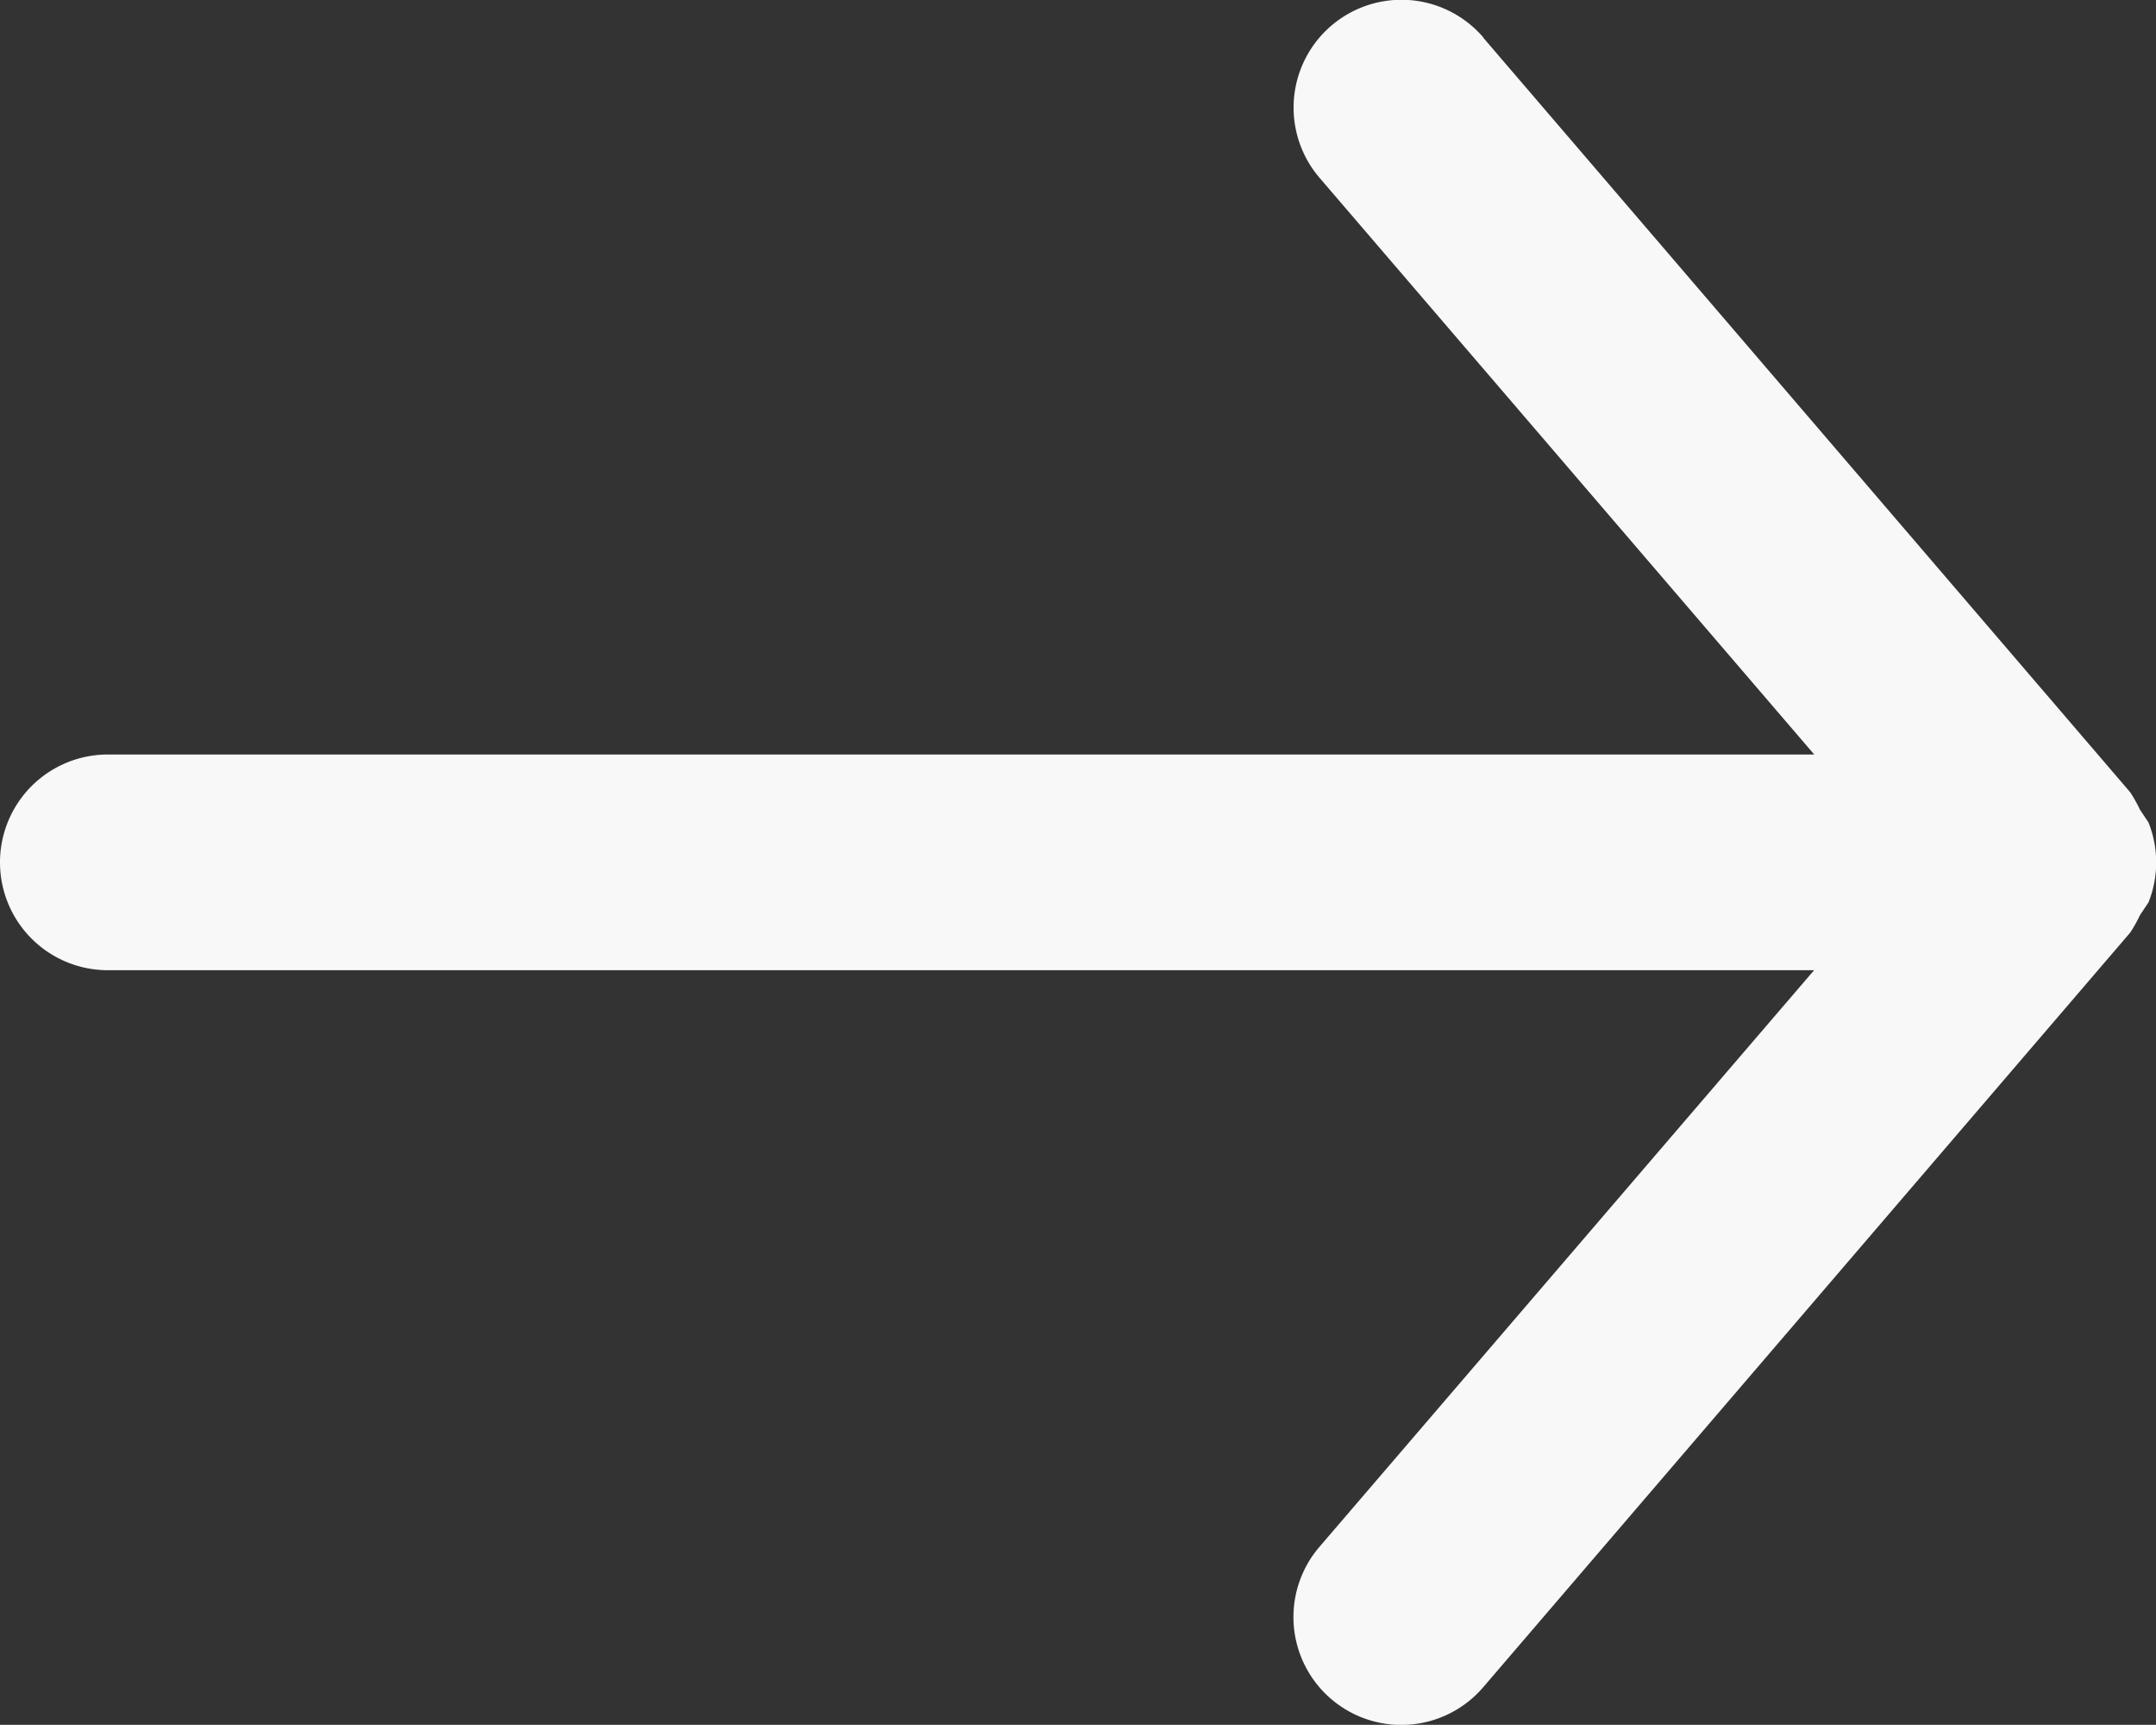
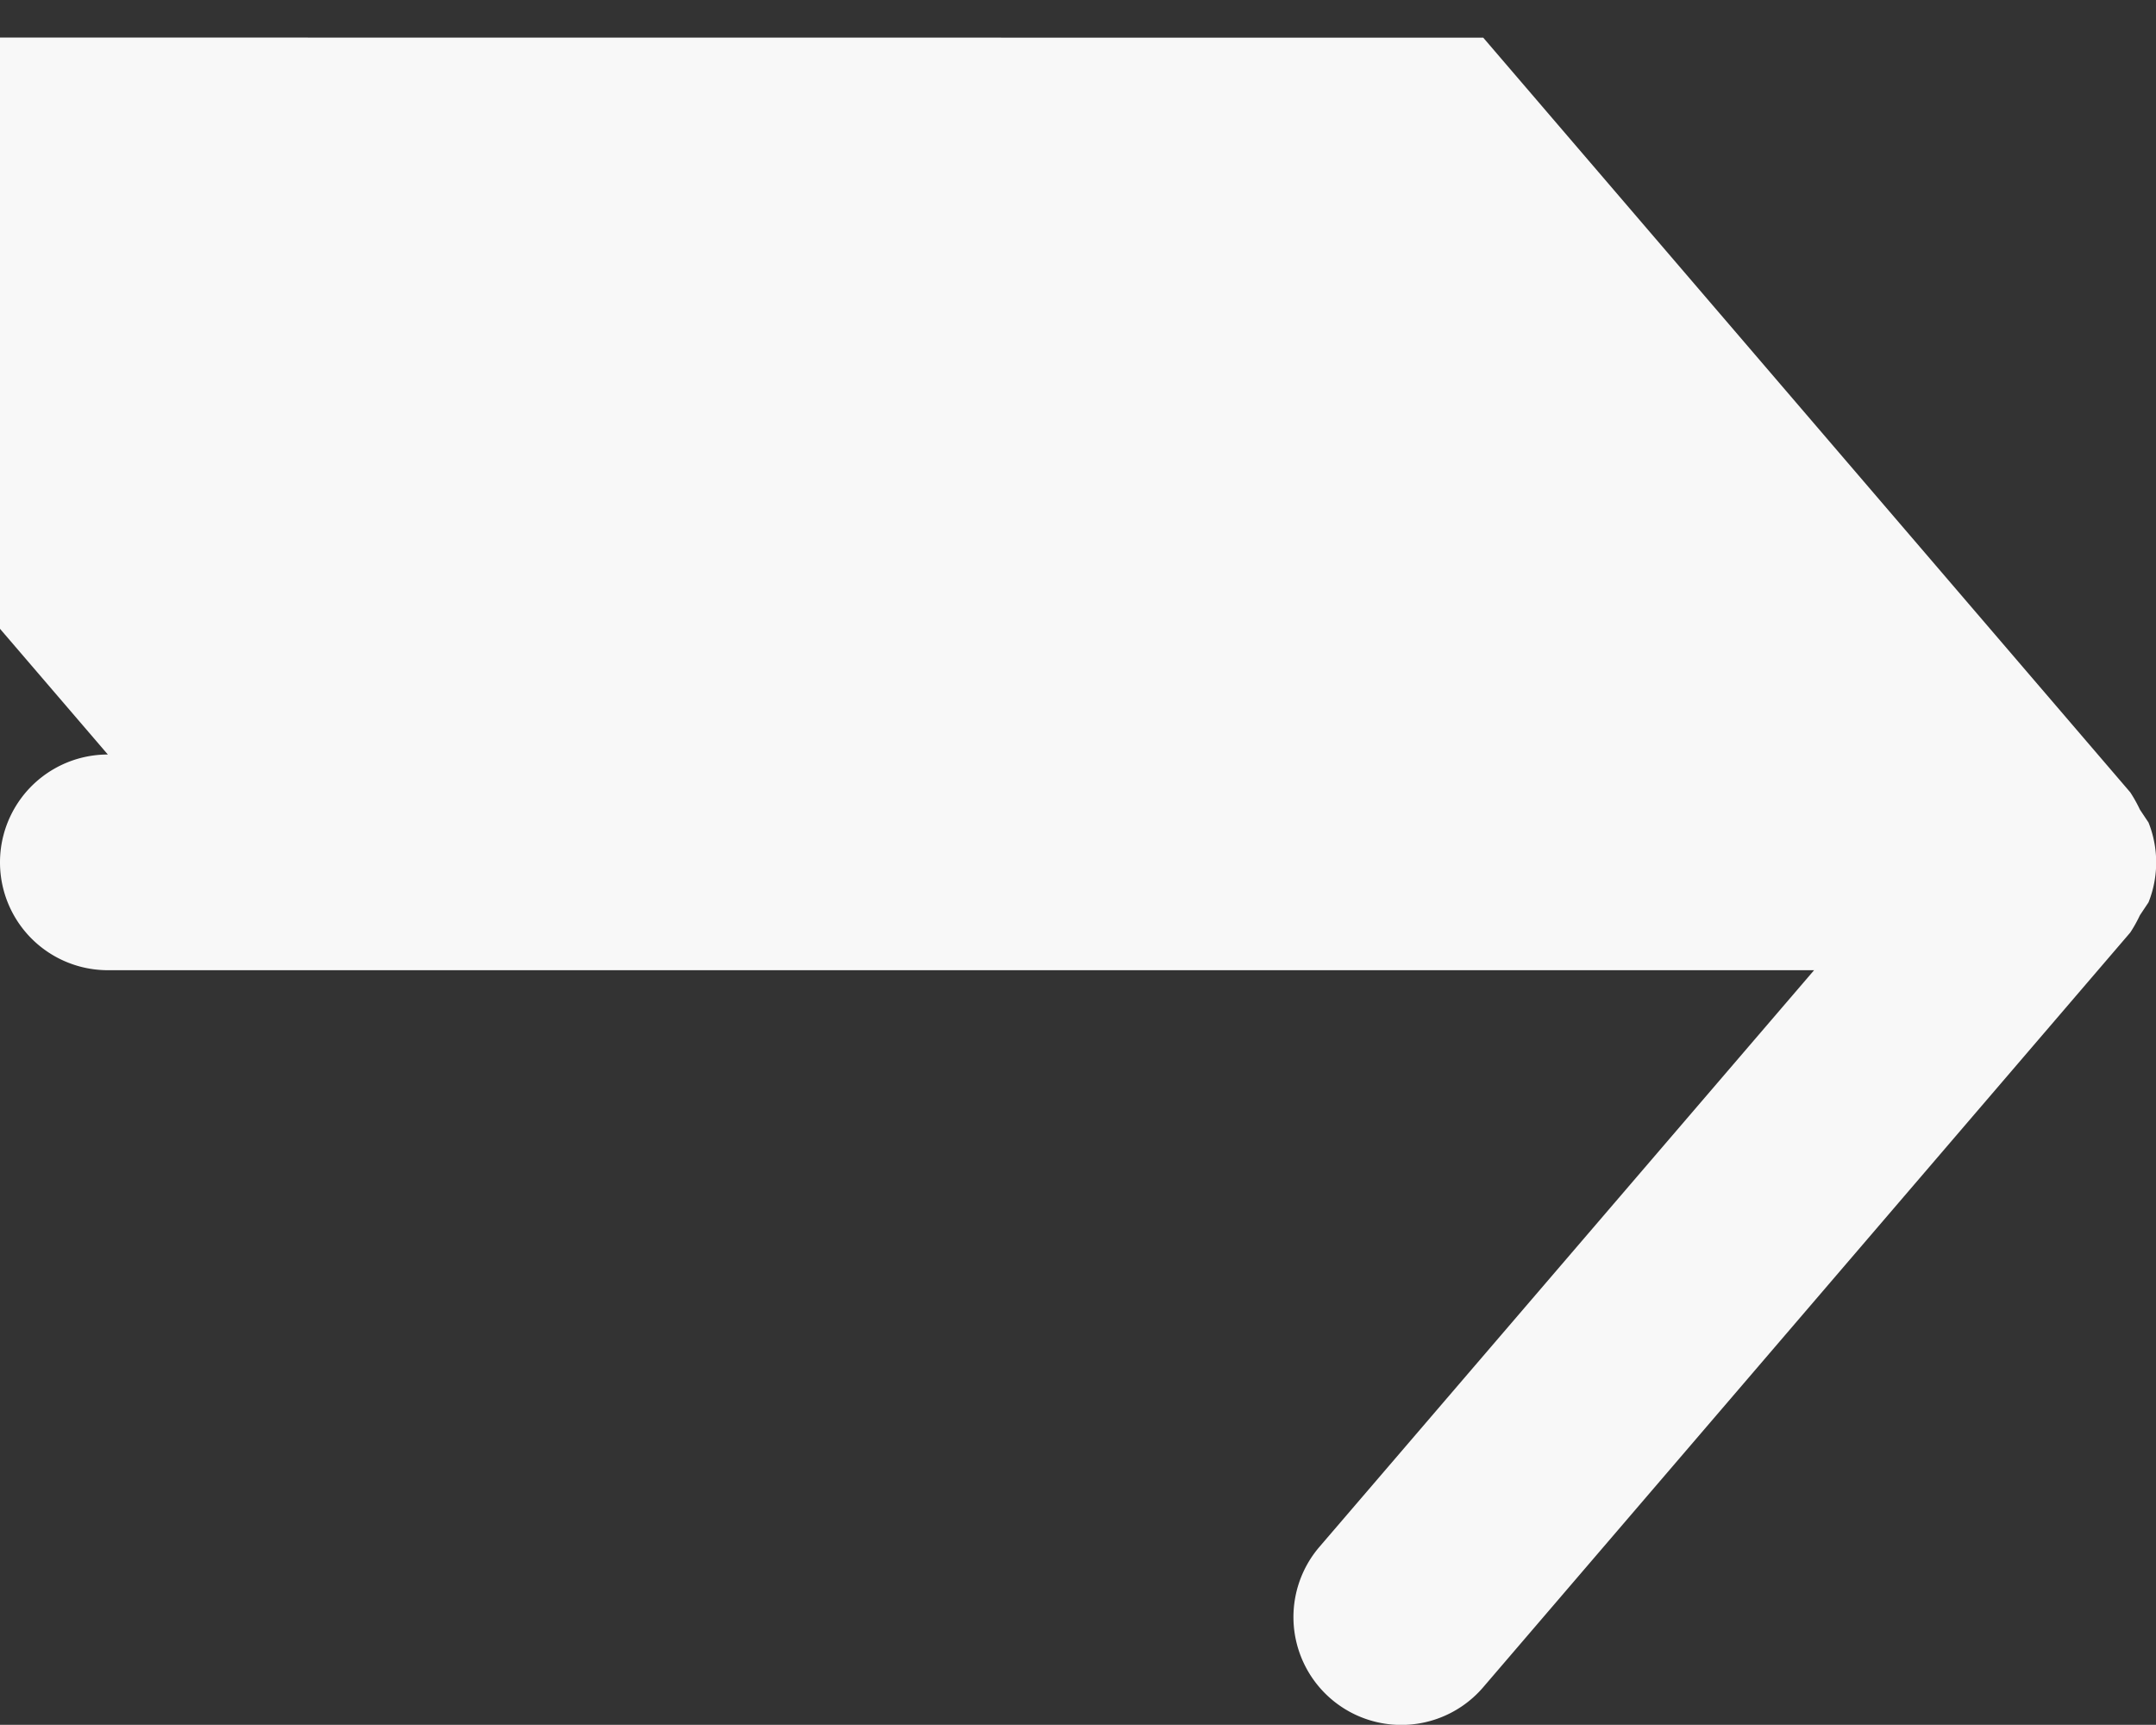
<svg xmlns="http://www.w3.org/2000/svg" width="14.995" height="11.995" viewBox="0 0 14.995 11.995">
  <rect x="0" y="0" width="14.995" height="11.995" fill="#333333" stroke="none" />
  <g id="Layer_3" data-name="Layer 3" transform="translate(0 11.995) rotate(-90)">
-     <path id="Tracciato_272" data-name="Tracciato 272" d="M11.733,10.316l-5.248,4.5a.967.967,0,0,1-.12.067l-.09.06a.75.75,0,0,1-.555,0l-.09-.06a.967.967,0,0,1-.12-.067l-5.248-4.5a.75.75,0,0,1,.975-1.14l4.011,3.441V.75a.75.75,0,1,1,1.5,0V12.618l4.011-3.441a.75.75,0,0,1,.975,1.14Z" transform="translate(0)" fill="#f8f8f8" />
+     <path id="Tracciato_272" data-name="Tracciato 272" d="M11.733,10.316l-5.248,4.5a.967.967,0,0,1-.12.067l-.09.06a.75.75,0,0,1-.555,0l-.09-.06a.967.967,0,0,1-.12-.067l-5.248-4.5a.75.75,0,0,1,.975-1.14l4.011,3.441V.75a.75.75,0,1,1,1.5,0l4.011-3.441a.75.75,0,0,1,.975,1.14Z" transform="translate(0)" fill="#f8f8f8" />
  </g>
</svg>